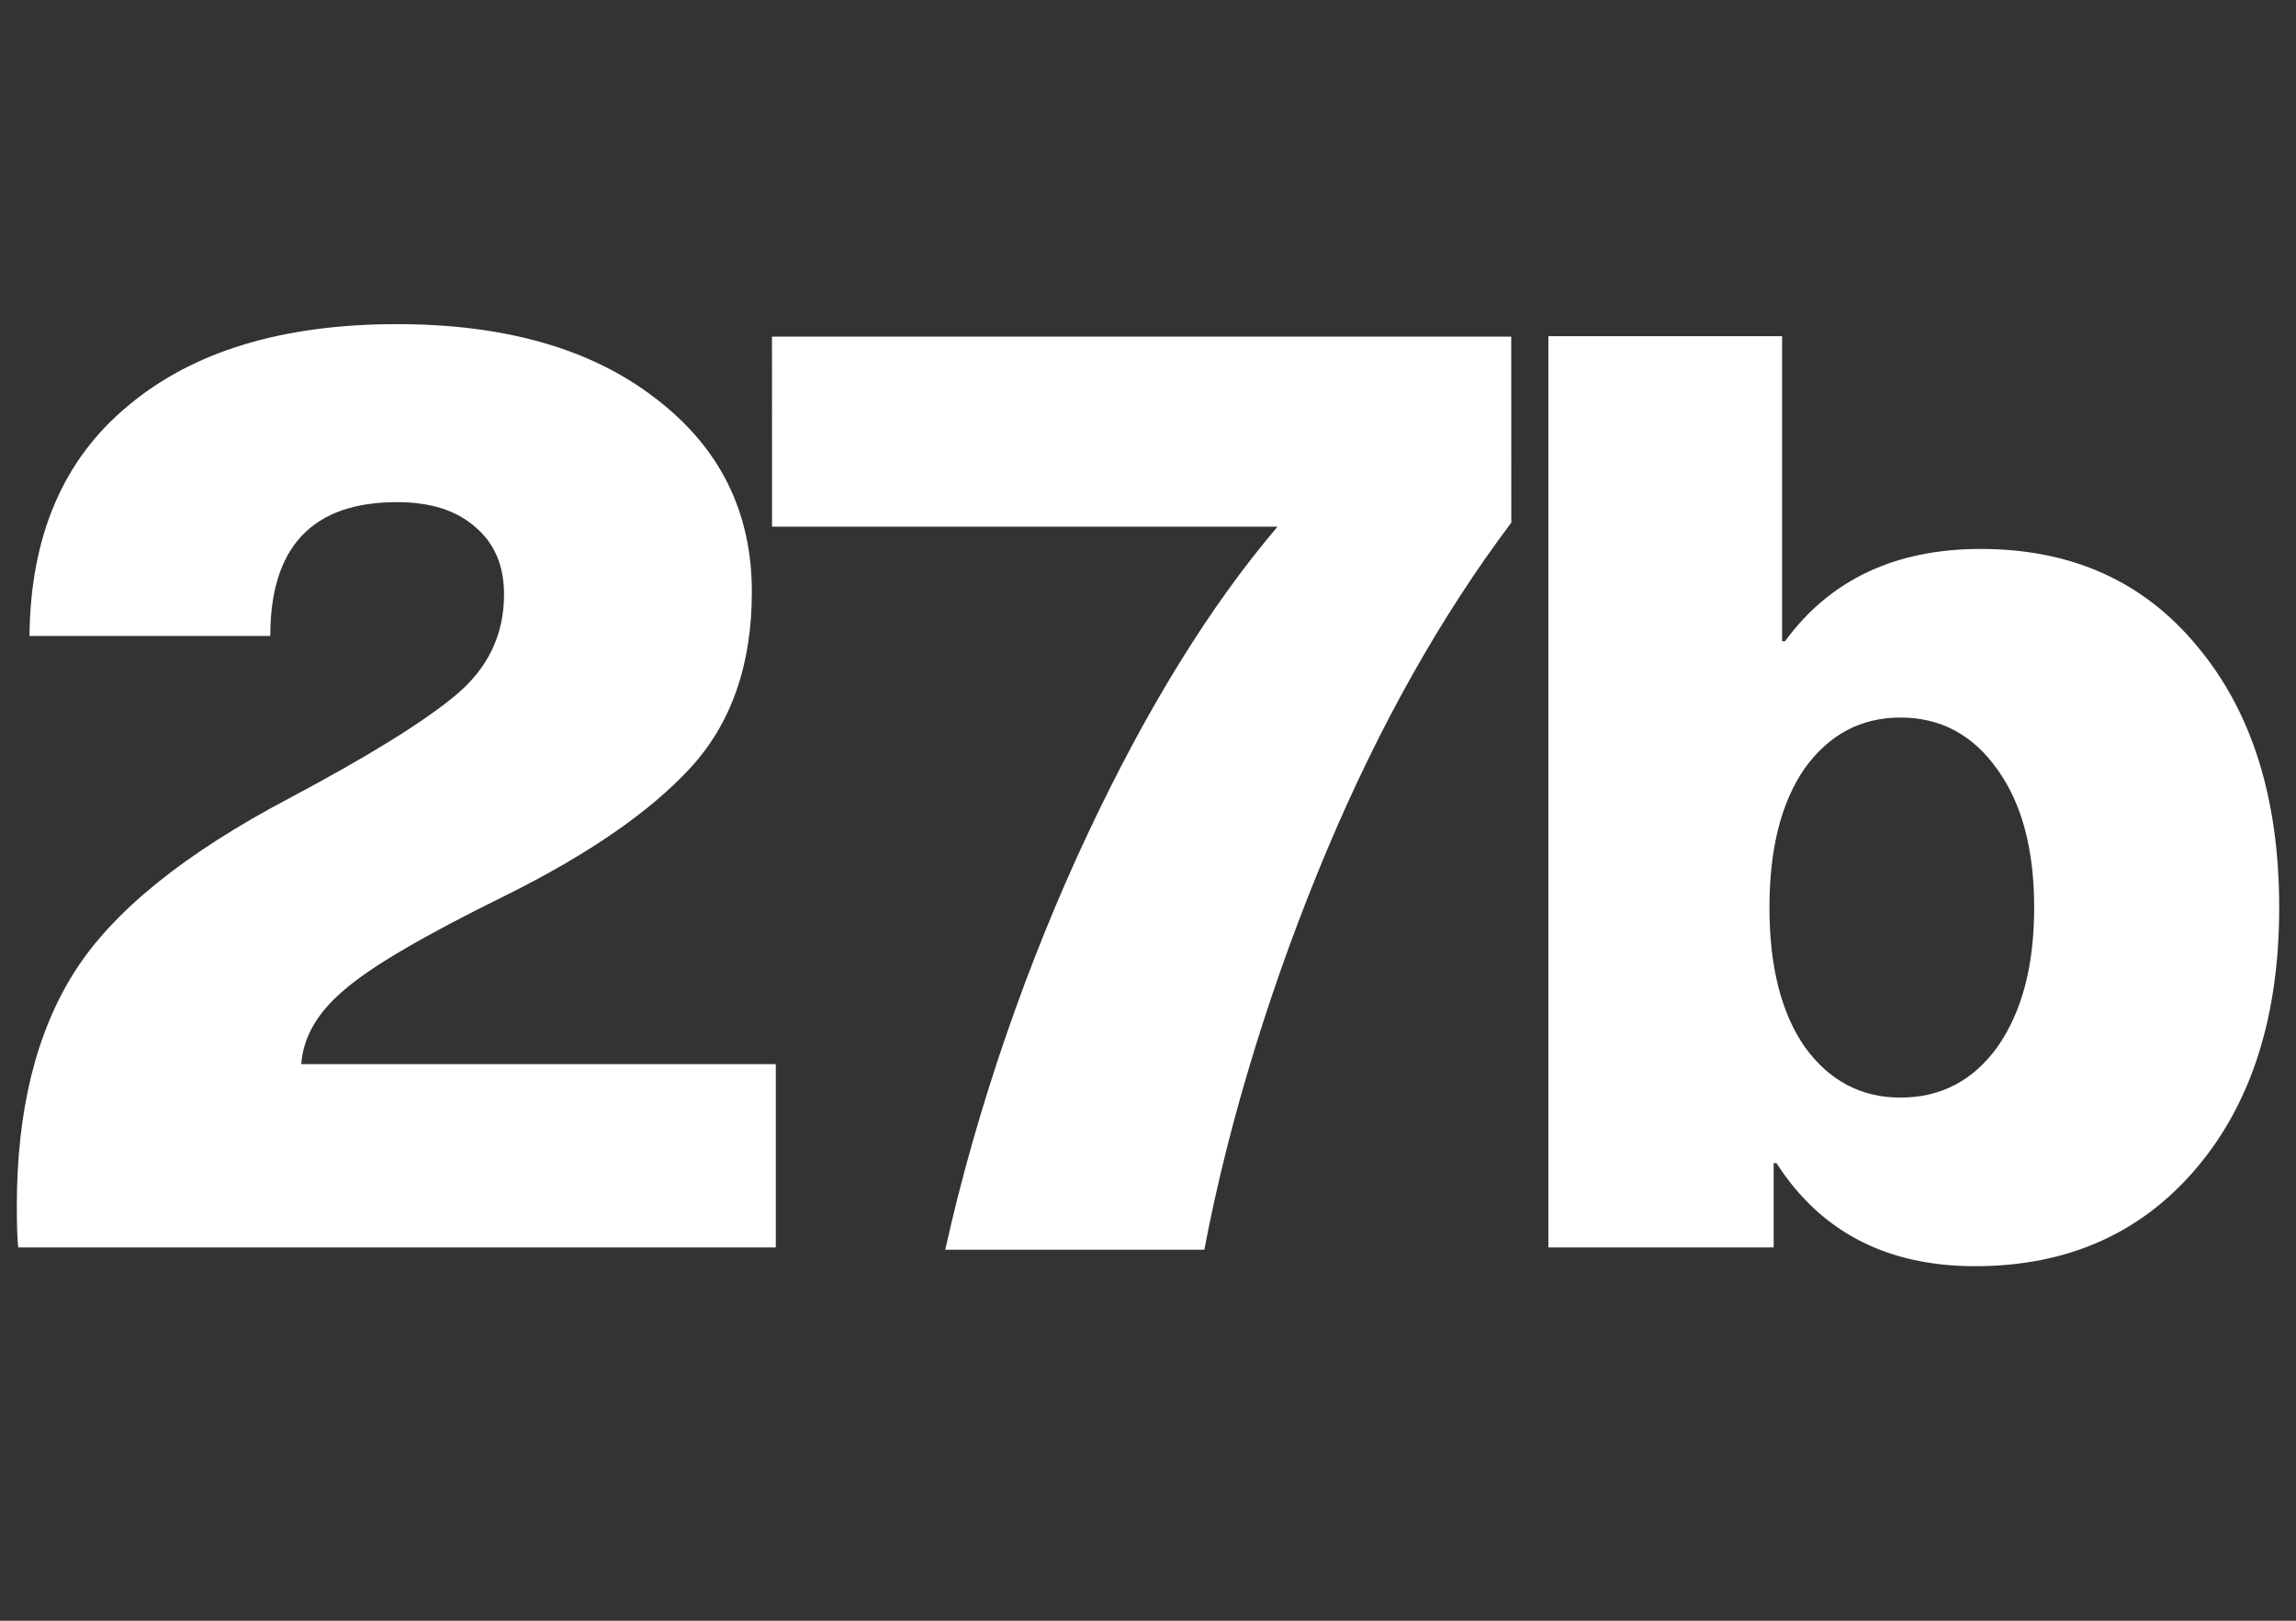
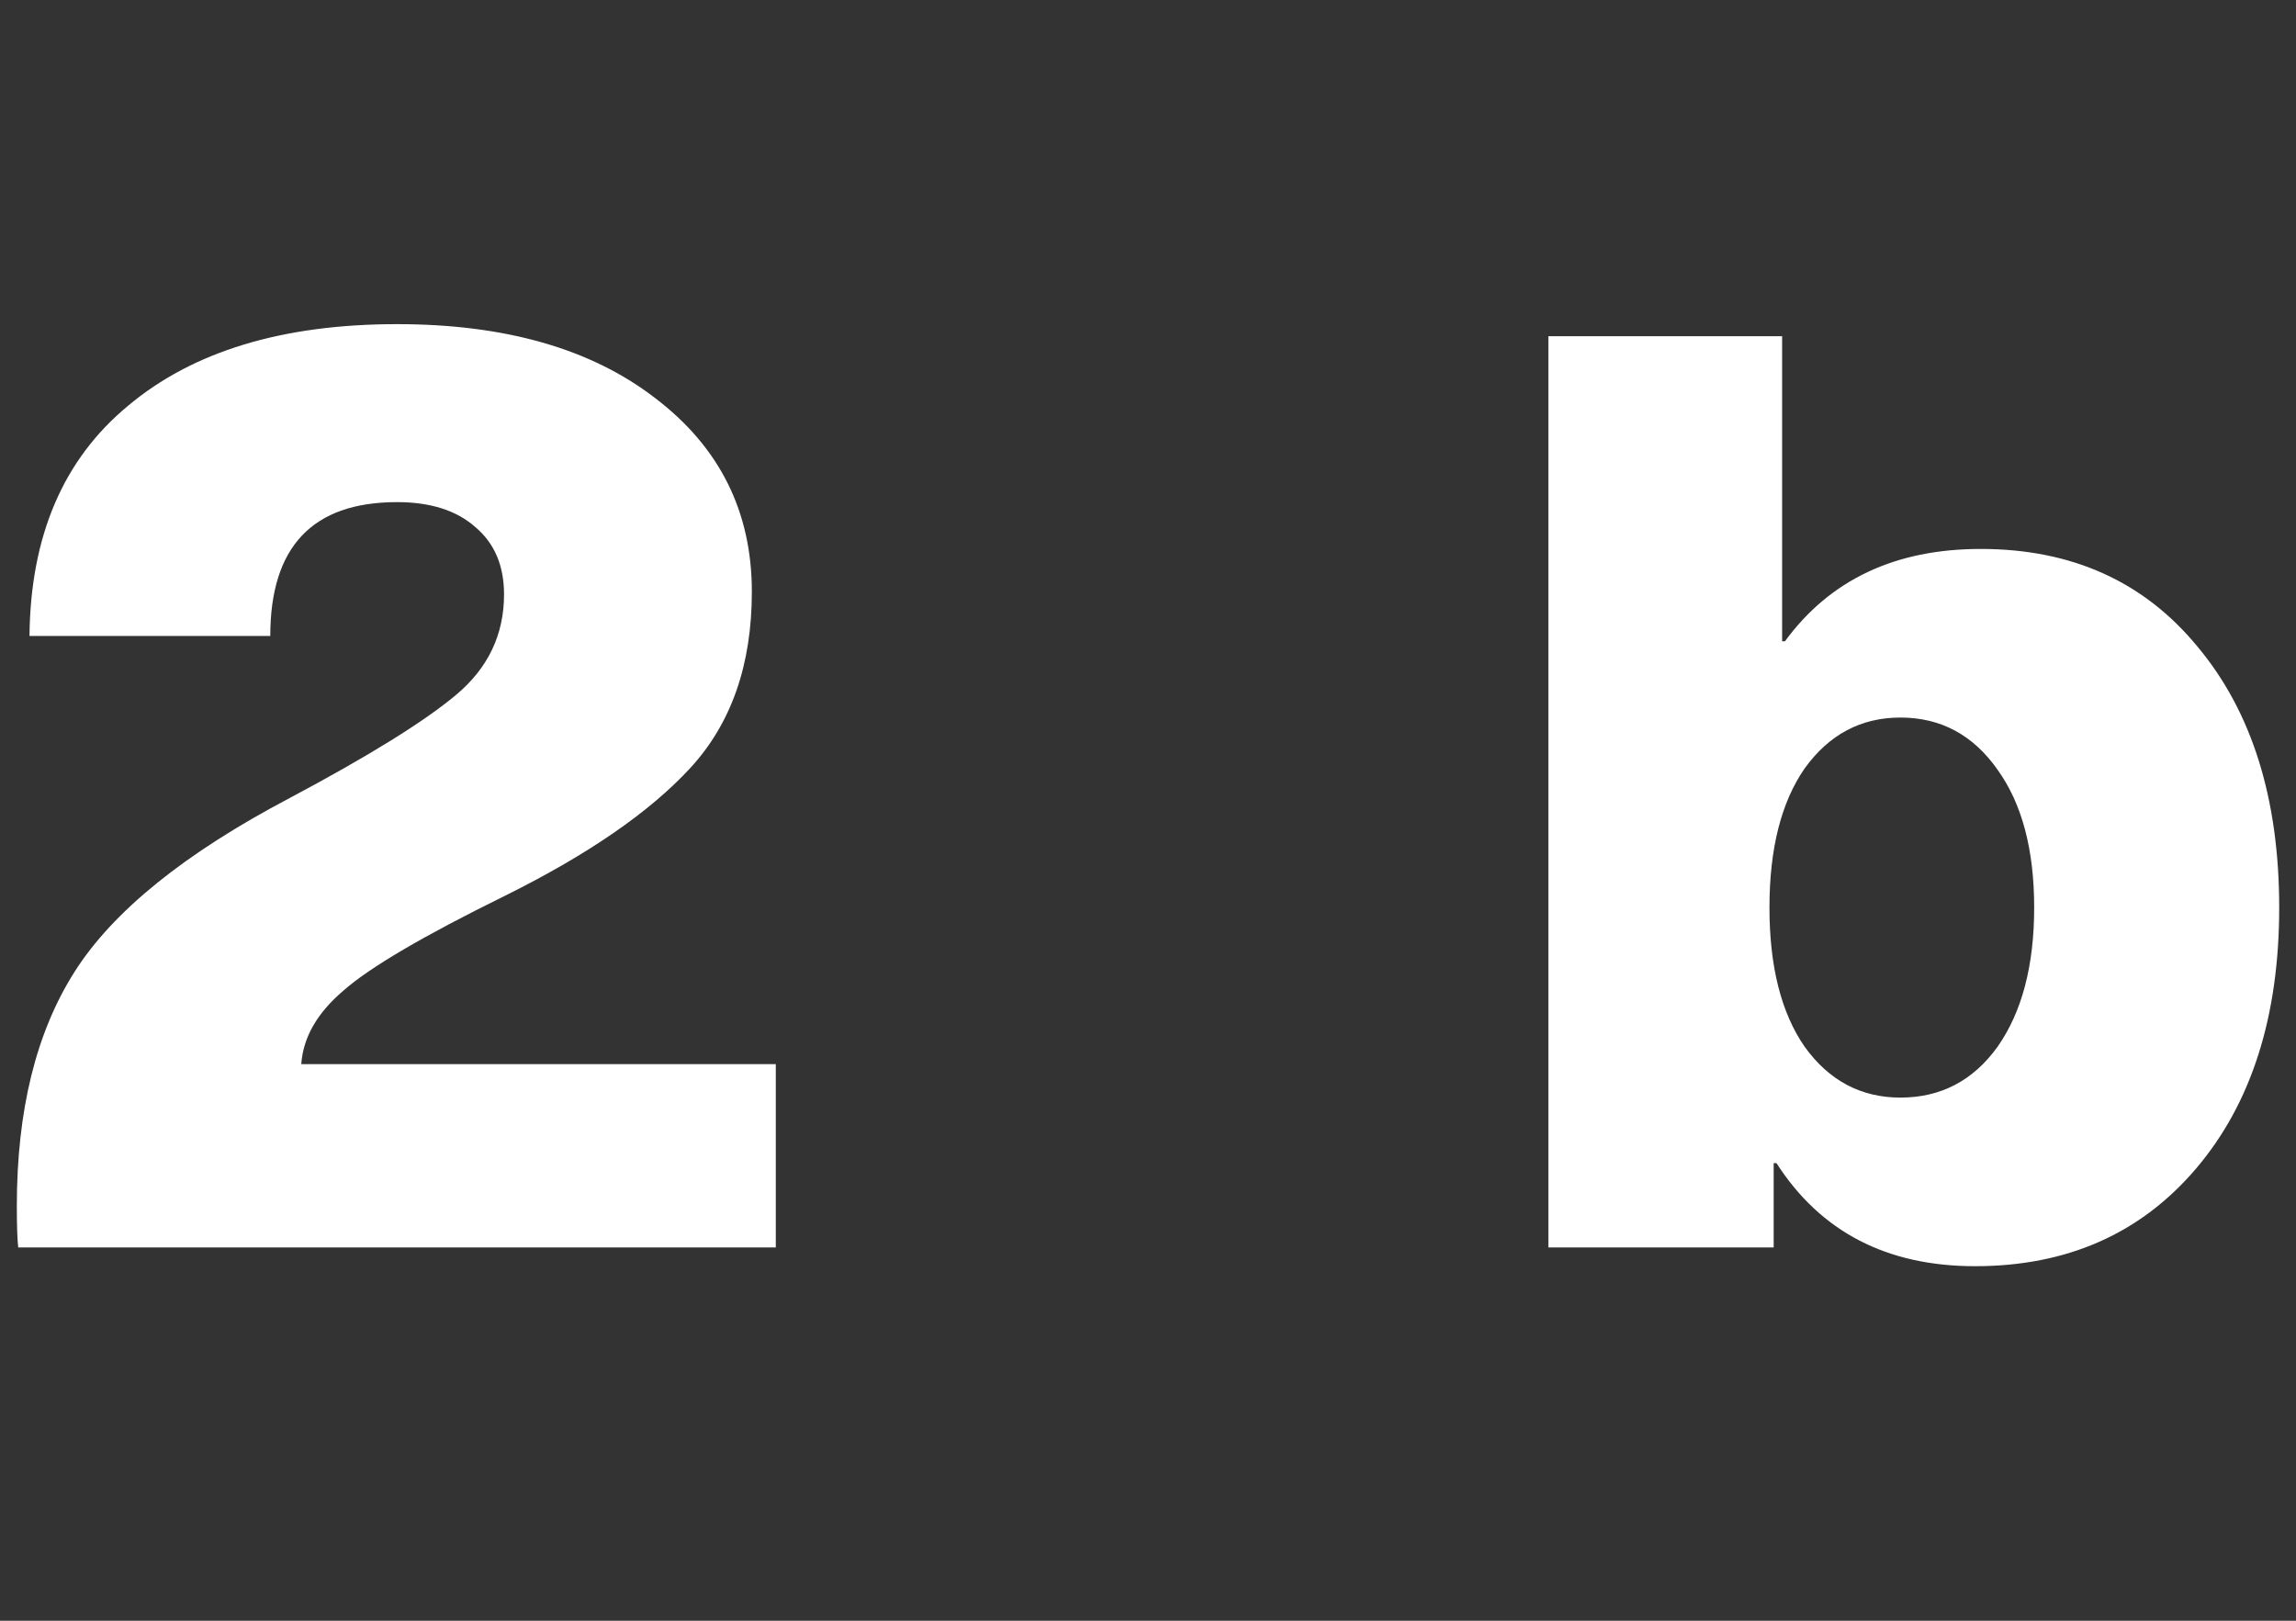
<svg xmlns="http://www.w3.org/2000/svg" width="85" height="60" viewBox="0 0 85 60" fill="none">
  <rect x="0" y="0" width="85" height="60" fill="#333333" stroke="none" />
  <path d="M14.698 12C18.695 12 21.874 12.908 24.238 14.725C26.636 16.541 27.834 18.935 27.834 21.908C27.834 24.616 27.07 26.796 25.541 28.447C24.046 30.065 21.77 31.634 18.712 33.153C15.688 34.639 13.69 35.812 12.717 36.67C11.744 37.496 11.223 38.404 11.153 39.395H28.721V46.181H0.675C0.64 45.884 0.623 45.372 0.623 44.646C0.623 41.112 1.335 38.222 2.76 35.977C4.185 33.731 6.844 31.584 10.736 29.537C13.655 27.984 15.706 26.713 16.887 25.722C18.069 24.731 18.66 23.493 18.66 22.007C18.66 20.95 18.312 20.124 17.617 19.53C16.922 18.902 15.949 18.589 14.698 18.589C11.57 18.589 10.006 20.24 10.006 23.543H1.092C1.127 19.844 2.343 17.003 4.741 15.022C7.139 13.007 10.458 12 14.698 12Z" fill="white" />
-   <path d="M28.579 12.462H55.947L55.95 19.348C53.343 22.816 51.067 26.861 49.121 31.485C47.175 36.109 45.524 41.31 44.586 46.264H34.994C36.175 40.947 38.069 35.547 40.259 30.891C42.448 26.234 44.794 22.436 47.296 19.497H28.582L28.579 12.462Z" fill="white" />
  <path fill-rule="evenodd" clip-rule="evenodd" d="M65.976 23.741L65.976 12.446H57.322L57.322 46.181H65.663V43.06H65.767C67.401 45.603 69.851 46.875 73.118 46.875C76.523 46.875 79.251 45.669 81.302 43.259C83.352 40.848 84.378 37.628 84.378 33.599C84.378 29.57 83.37 26.349 81.354 23.939C79.373 21.528 76.697 20.322 73.326 20.322C70.164 20.322 67.748 21.462 66.08 23.741H65.976ZM66.81 28.447C67.714 27.192 68.895 26.564 70.355 26.564C71.849 26.564 73.048 27.208 73.952 28.496C74.855 29.751 75.307 31.452 75.307 33.599C75.307 35.745 74.855 37.463 73.952 38.751C73.048 40.006 71.849 40.633 70.355 40.633C68.895 40.633 67.714 40.006 66.81 38.751C65.941 37.496 65.507 35.778 65.507 33.599C65.507 31.419 65.941 29.702 66.81 28.447Z" fill="white" />
</svg>